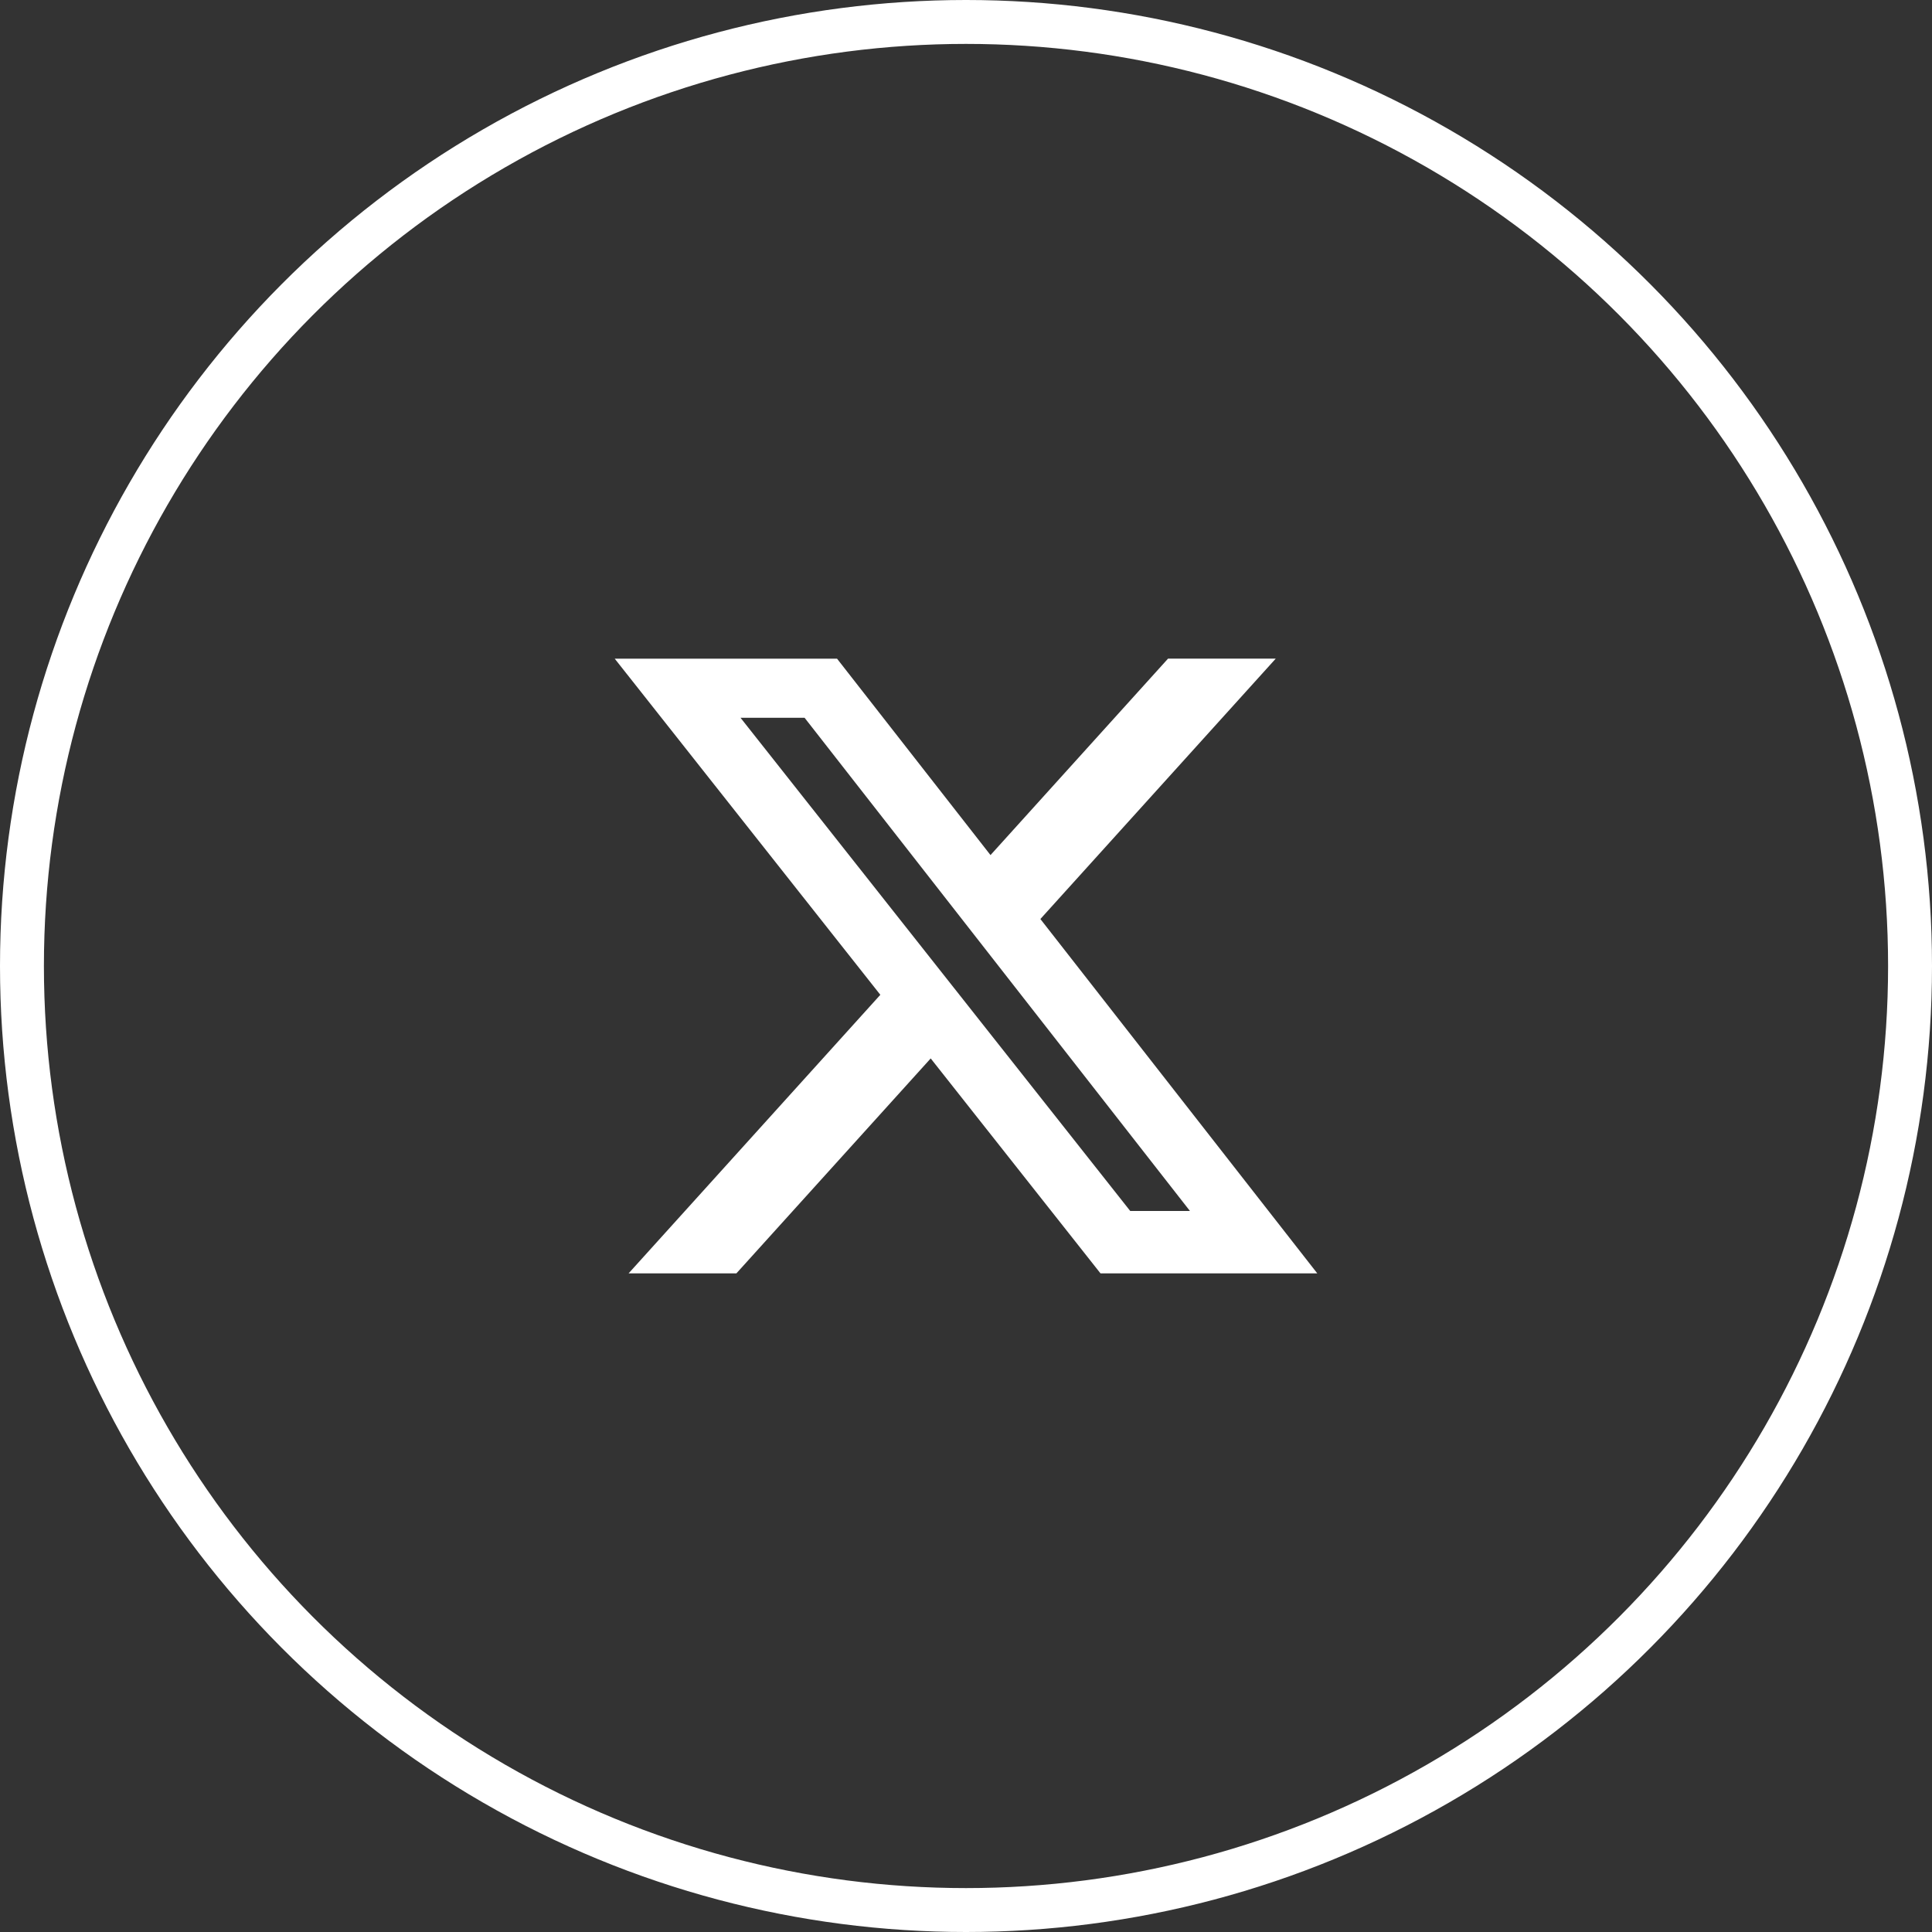
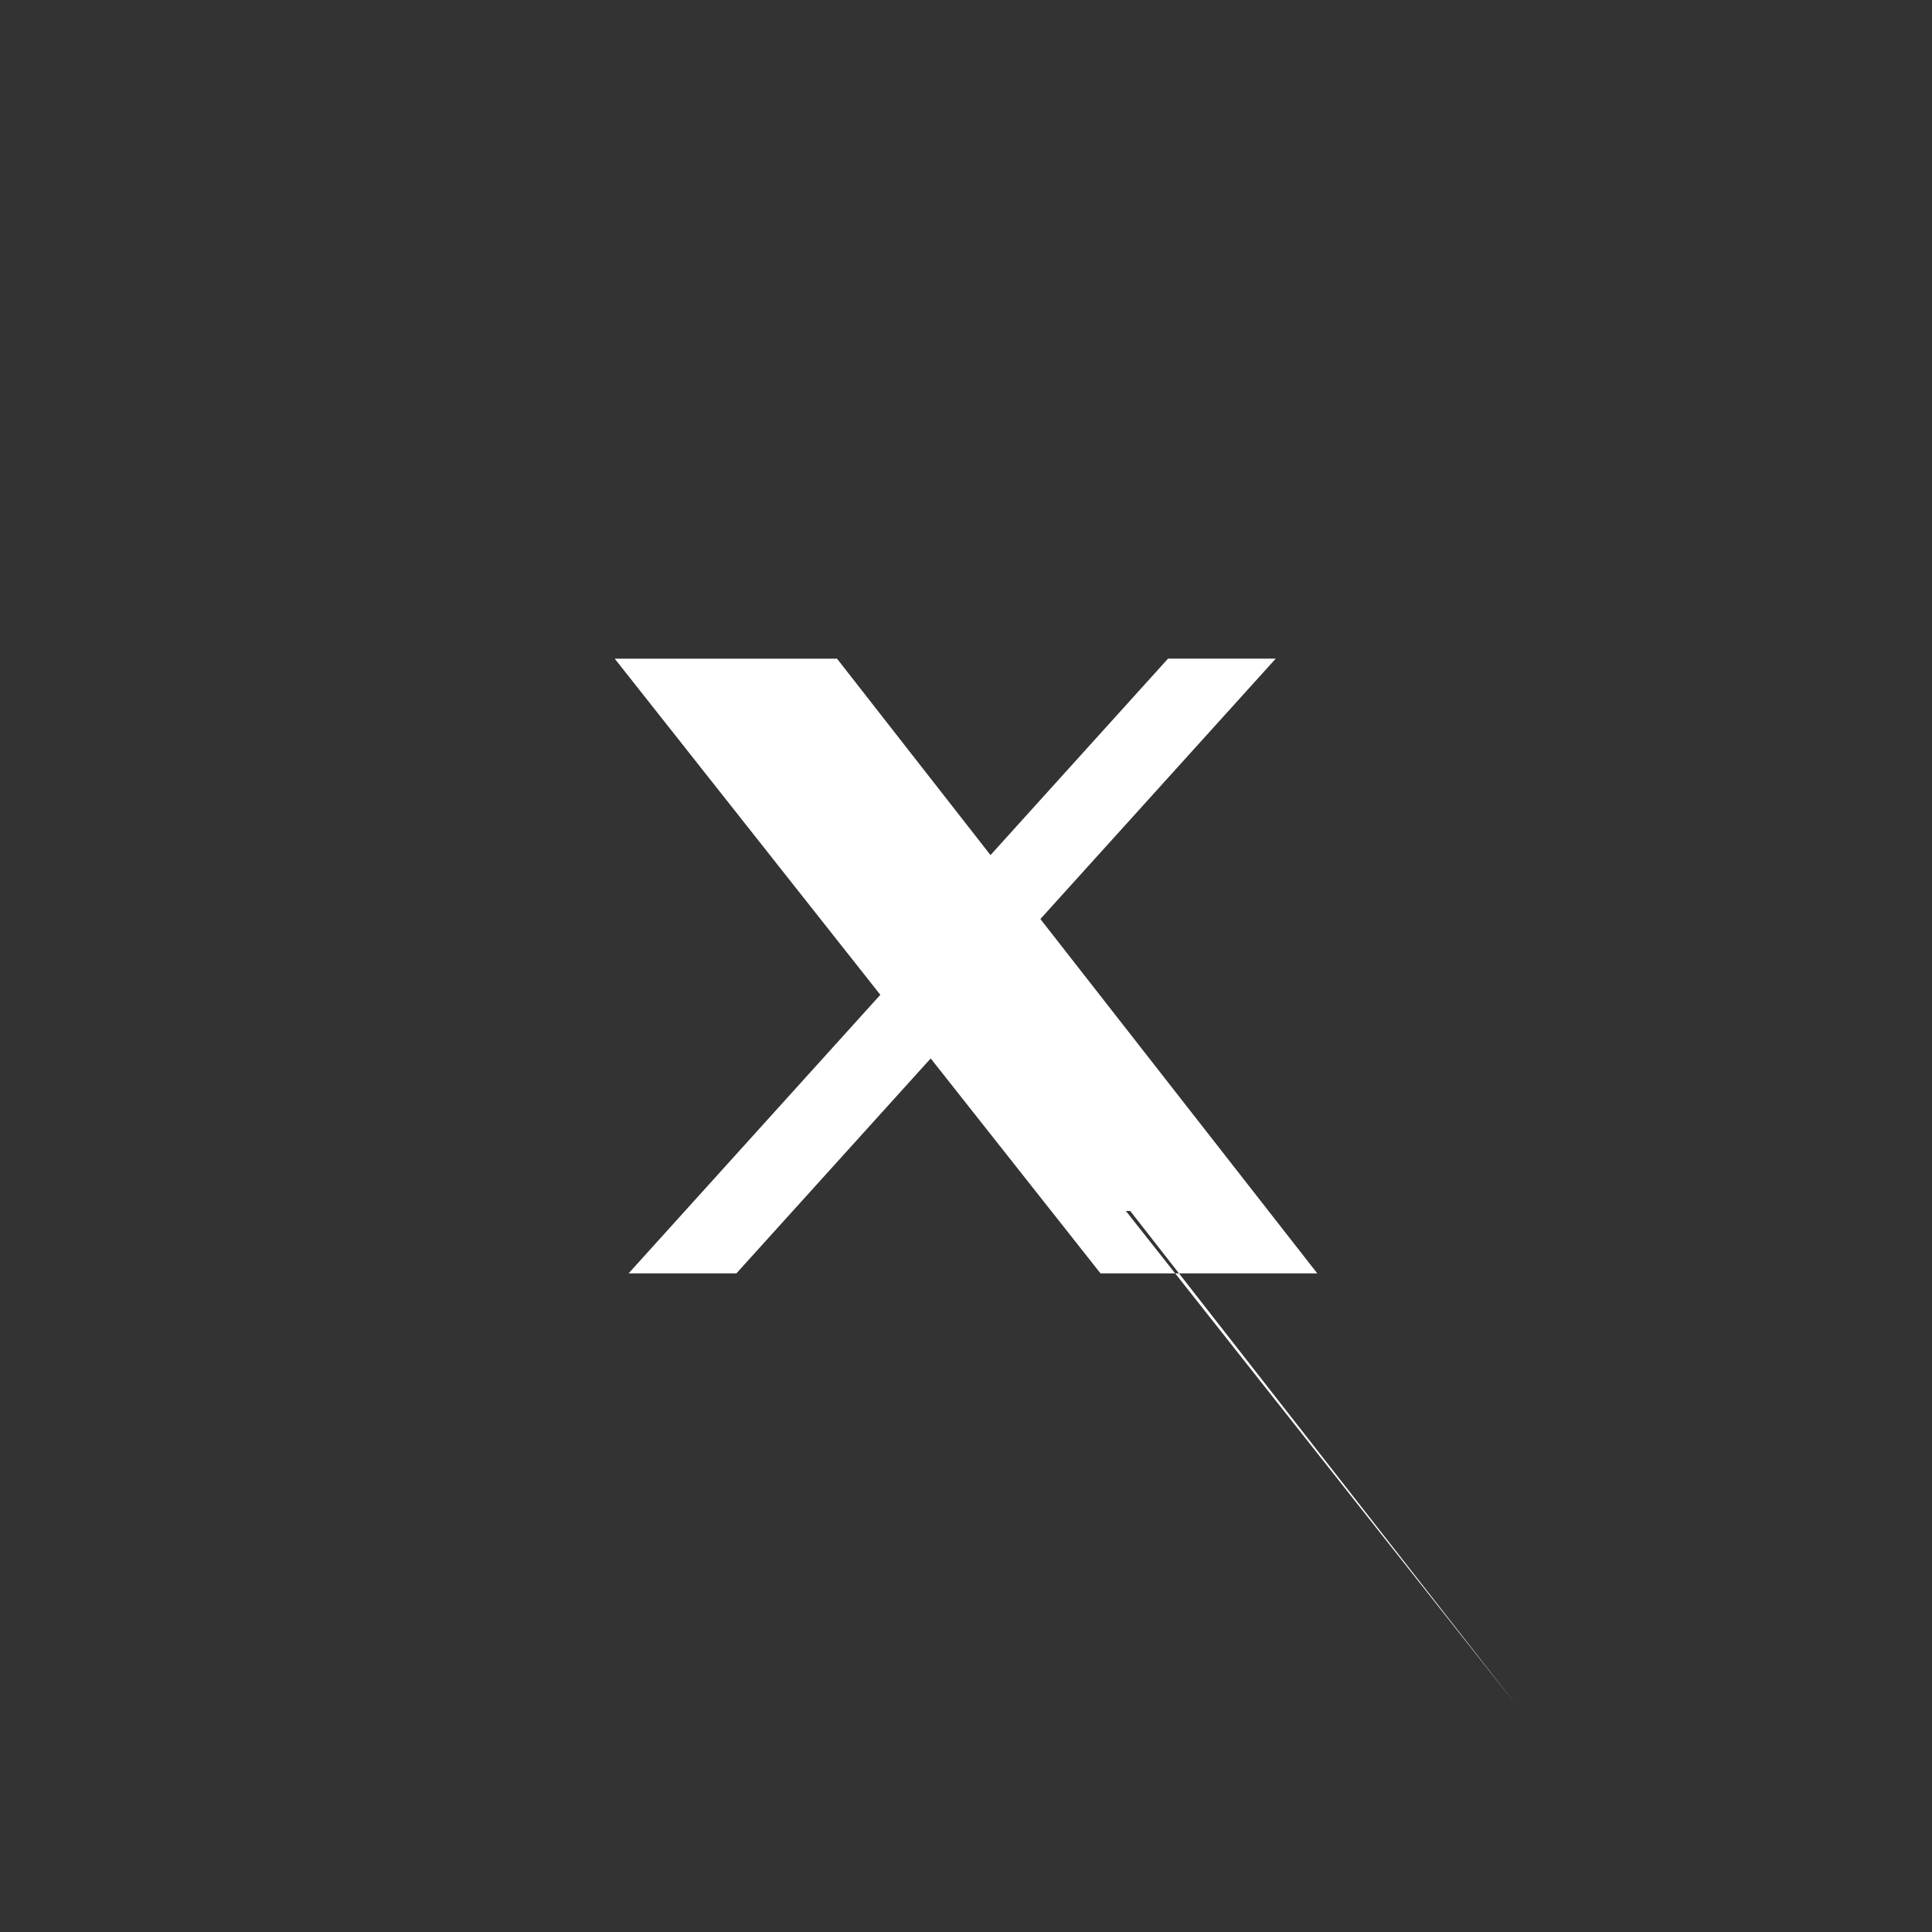
<svg xmlns="http://www.w3.org/2000/svg" width="44" height="44" fill="none">
  <rect width="100%" height="100%" fill="#333333" stroke="none" />
-   <circle cx="22" cy="22" r="21.5" stroke="#fff" />
-   <path d="M26.6 15h2.454l-5.36 5.93L30 29h-4.937l-3.867-4.895L16.771 29h-2.455l5.733-6.344L14 15.001h5.063l3.495 4.473L26.601 15zm-.86 12.579h1.36l-8.776-11.232h-1.459l8.875 11.232z" fill="#fff" />
+   <path d="M26.6 15h2.454l-5.36 5.93L30 29h-4.937l-3.867-4.895L16.771 29h-2.455l5.733-6.344L14 15.001h5.063l3.495 4.473L26.601 15zm-.86 12.579h1.36h-1.459l8.875 11.232z" fill="#fff" />
</svg>